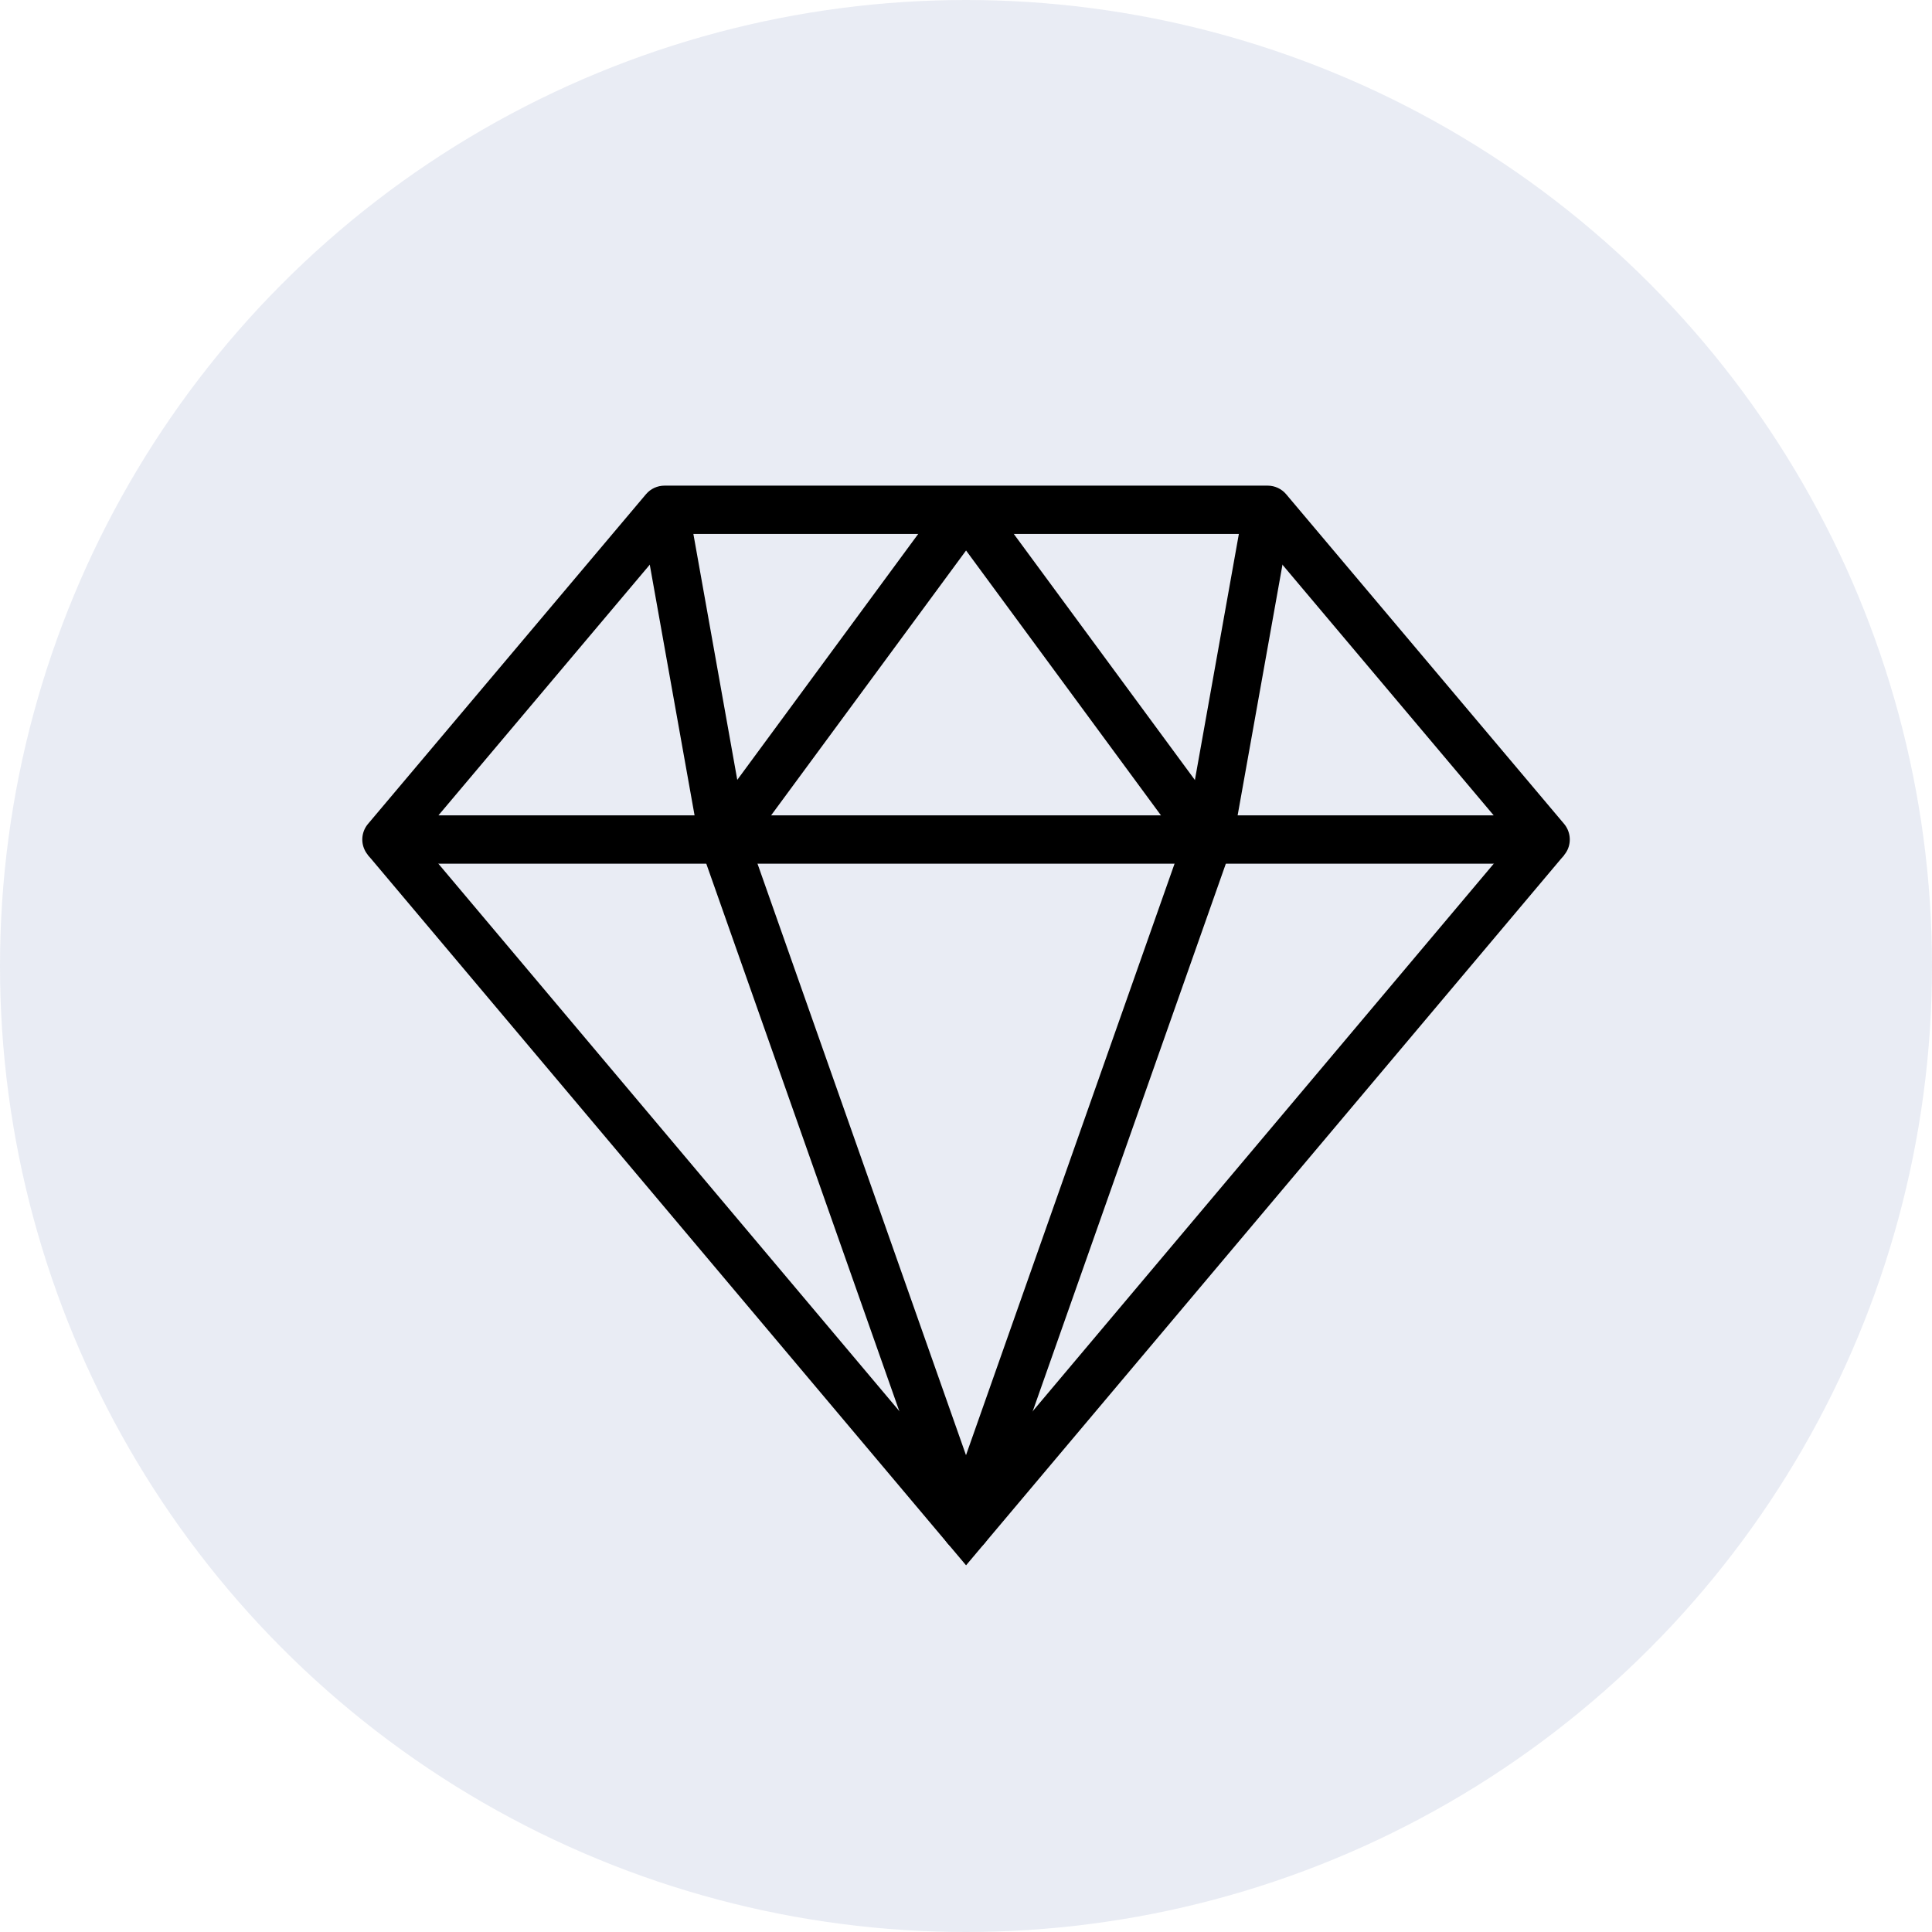
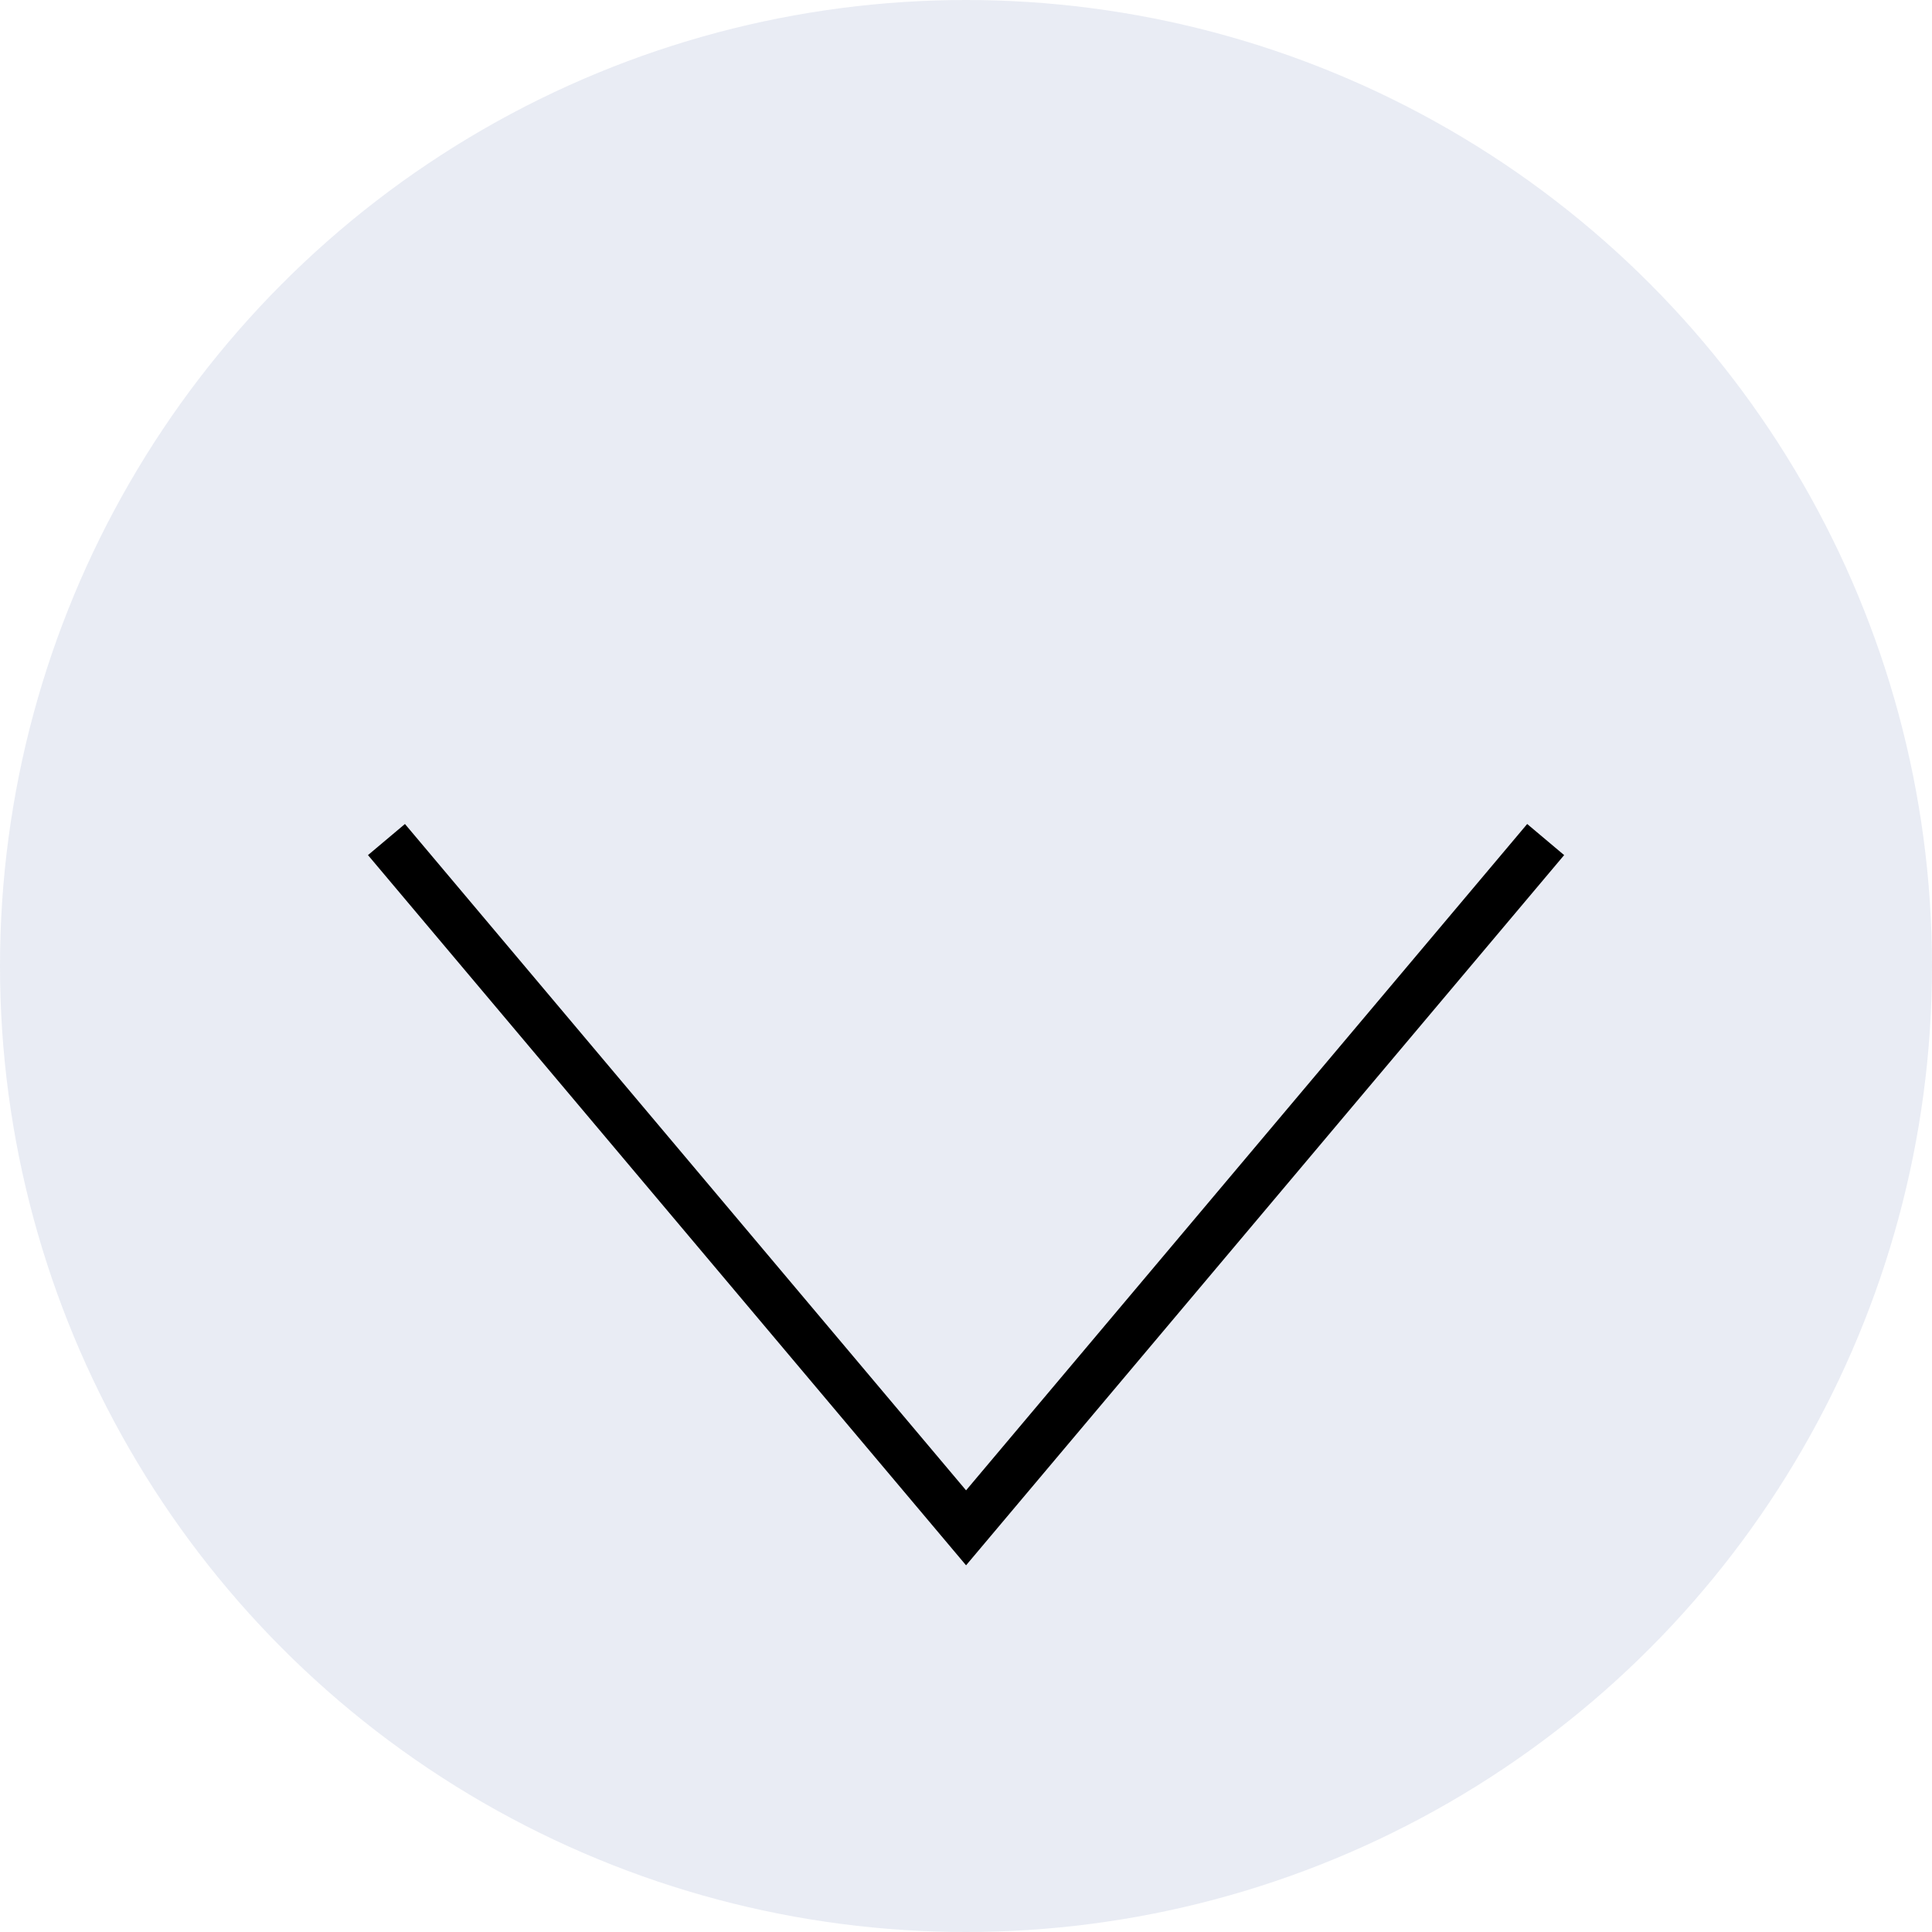
<svg xmlns="http://www.w3.org/2000/svg" width="30" height="30" viewBox="0 0 30 30" fill="none">
  <circle cx="15" cy="15" r="15" fill="#253E8F" fill-opacity="0.1" />
-   <path d="M24.001 13.411H6.001C5.855 13.411 5.722 13.326 5.661 13.194C5.599 13.062 5.62 12.906 5.714 12.794L10.031 7.674C10.102 7.59 10.207 7.541 10.318 7.541H19.685C19.795 7.541 19.9 7.59 19.971 7.674L24.288 12.794C24.381 12.906 24.402 13.062 24.341 13.194C24.279 13.326 24.147 13.411 24.001 13.411ZM6.808 12.661H23.194L19.511 8.291H10.492L6.808 12.661Z" fill="black" />
  <path d="M15.001 24.306L5.714 13.278L6.288 12.795L15.001 23.142L23.714 12.795L24.288 13.278L15.001 24.306Z" fill="black" />
-   <path d="M15.001 24.099C14.841 24.099 14.7 23.998 14.647 23.848L10.879 13.161C10.837 13.043 10.857 12.914 10.93 12.814L14.698 7.693C14.839 7.501 15.161 7.501 15.302 7.693L19.071 12.814C19.145 12.914 19.164 13.043 19.123 13.161L15.354 23.848C15.301 23.998 15.16 24.099 15.001 24.099ZM11.652 13.098L15 22.596L18.349 13.098L15.001 8.548L11.652 13.098Z" fill="black" />
-   <path d="M11.602 12.97L10.688 7.85L9.949 7.982L10.864 13.102L11.602 12.97Z" fill="black" />
-   <path d="M20.055 7.981L19.316 7.849L18.401 12.97L19.139 13.102L20.055 7.981Z" fill="black" />
</svg>